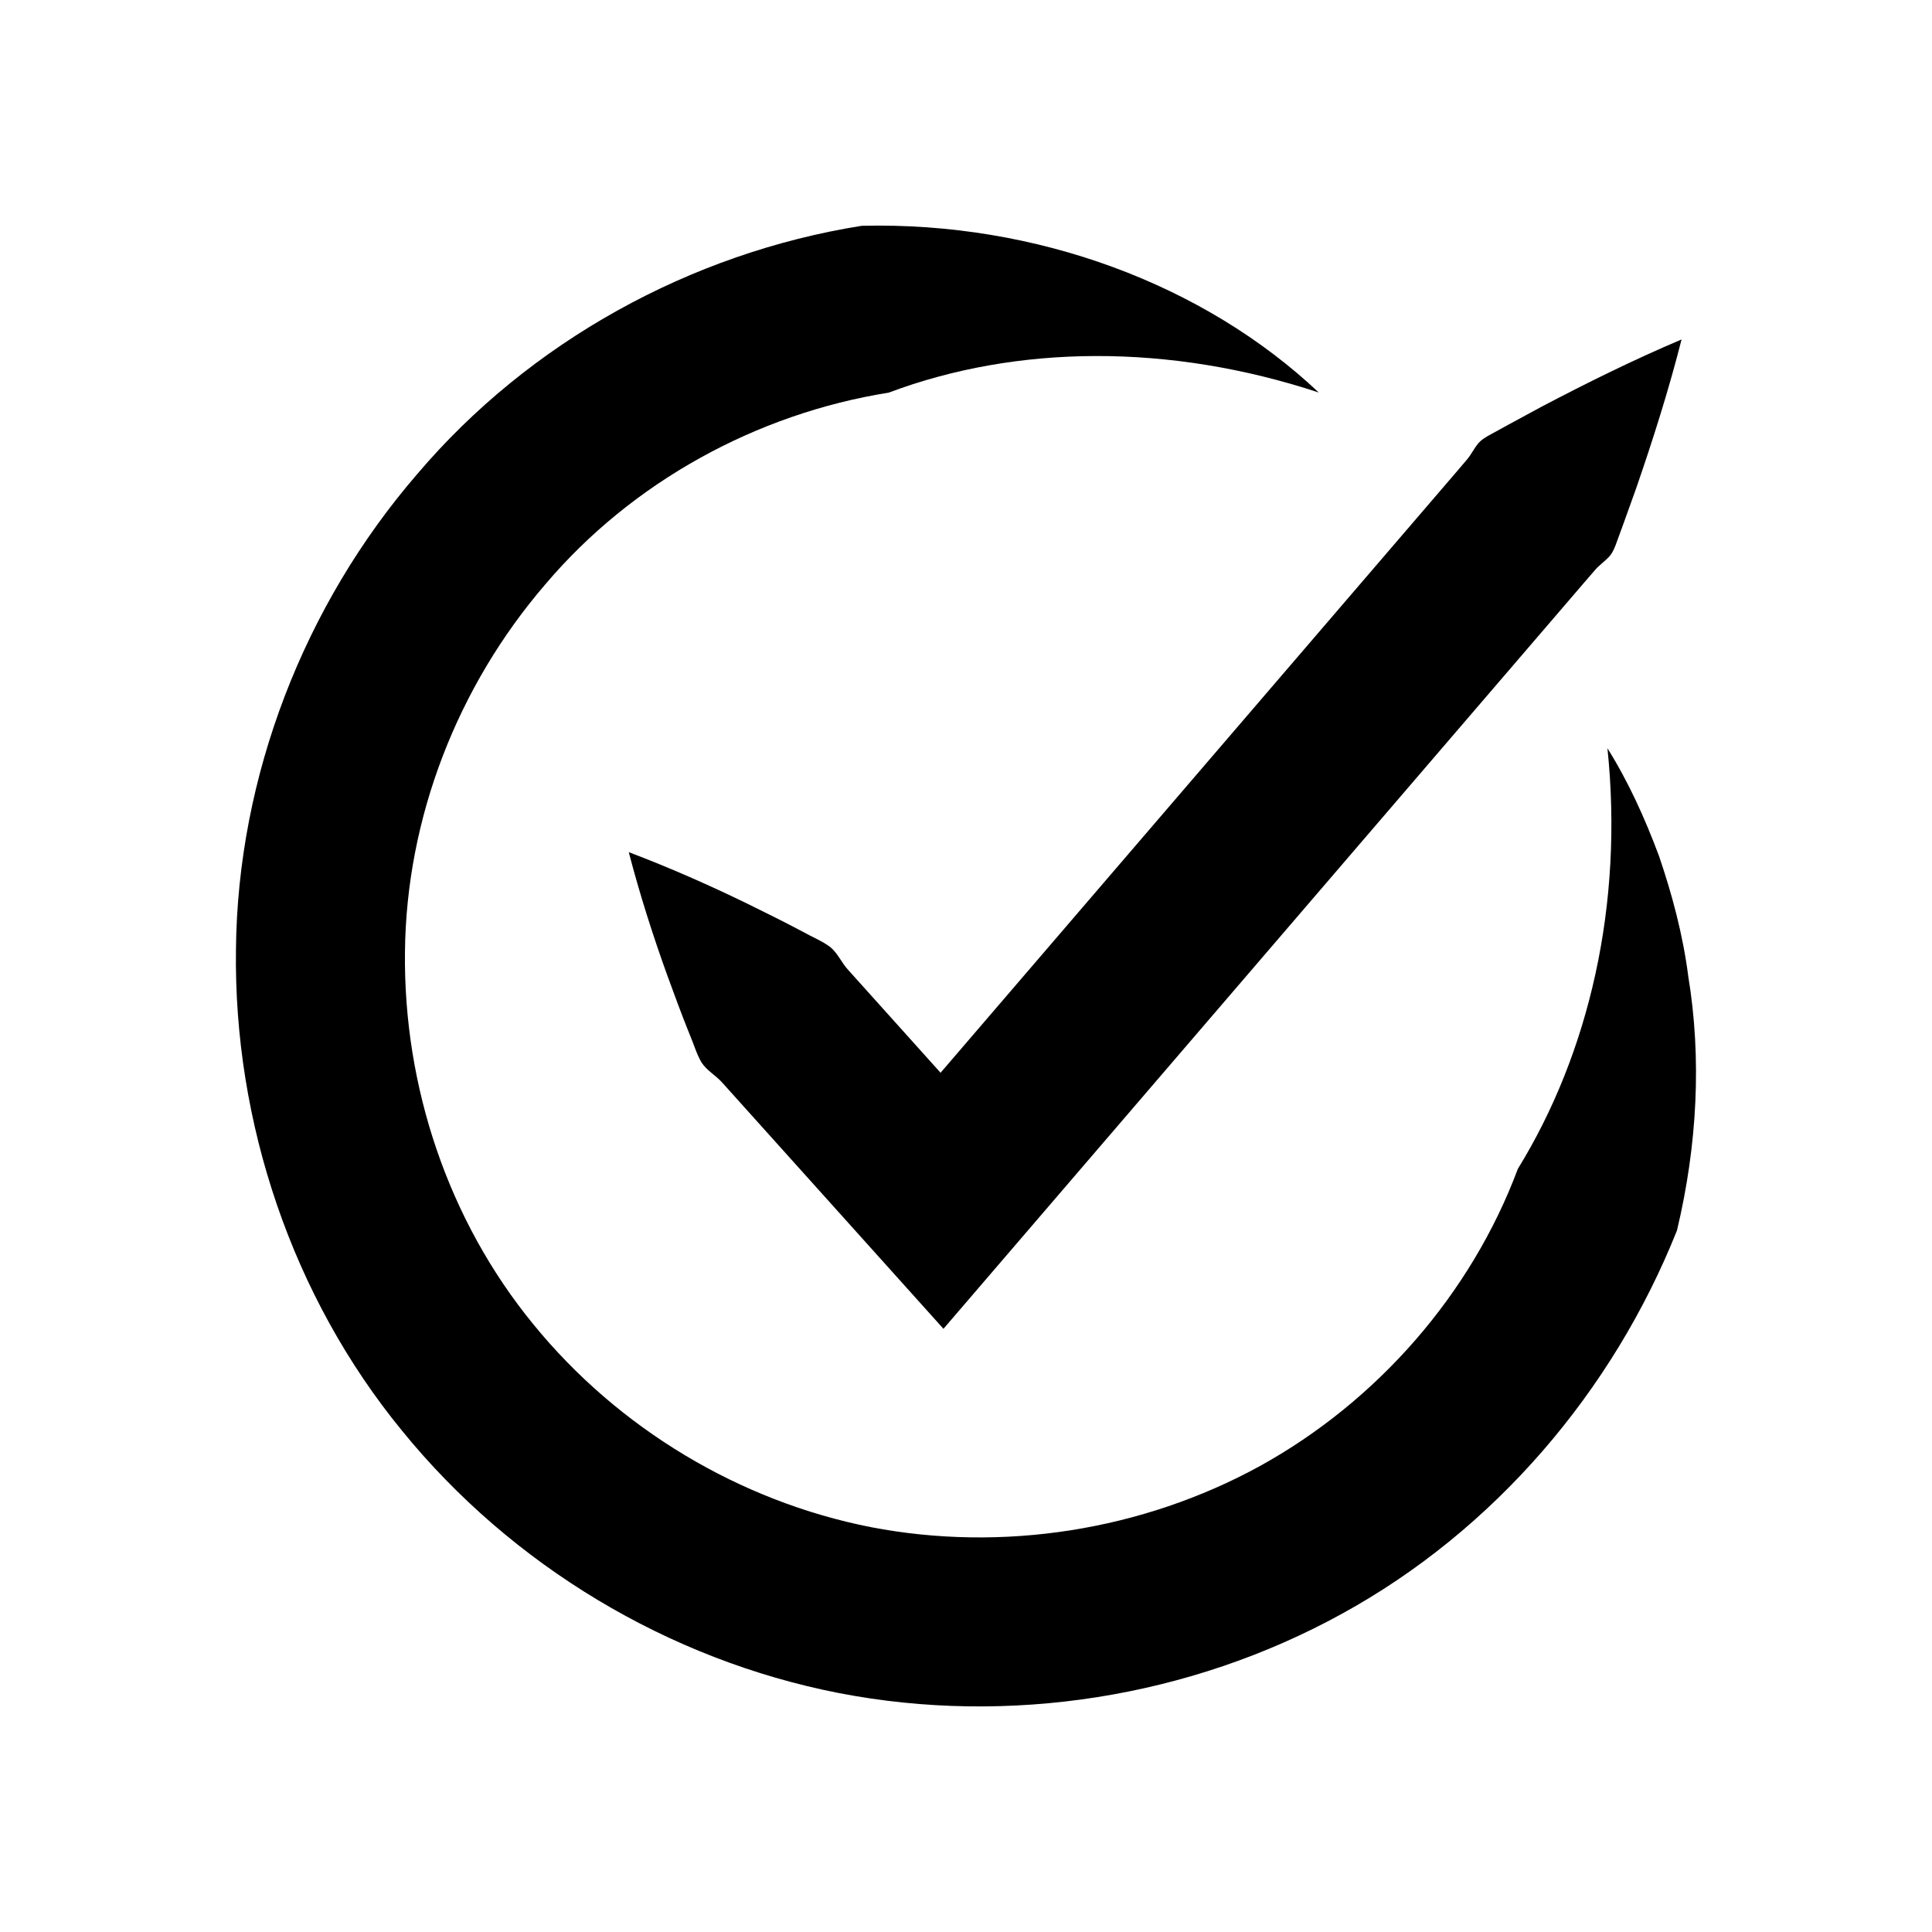
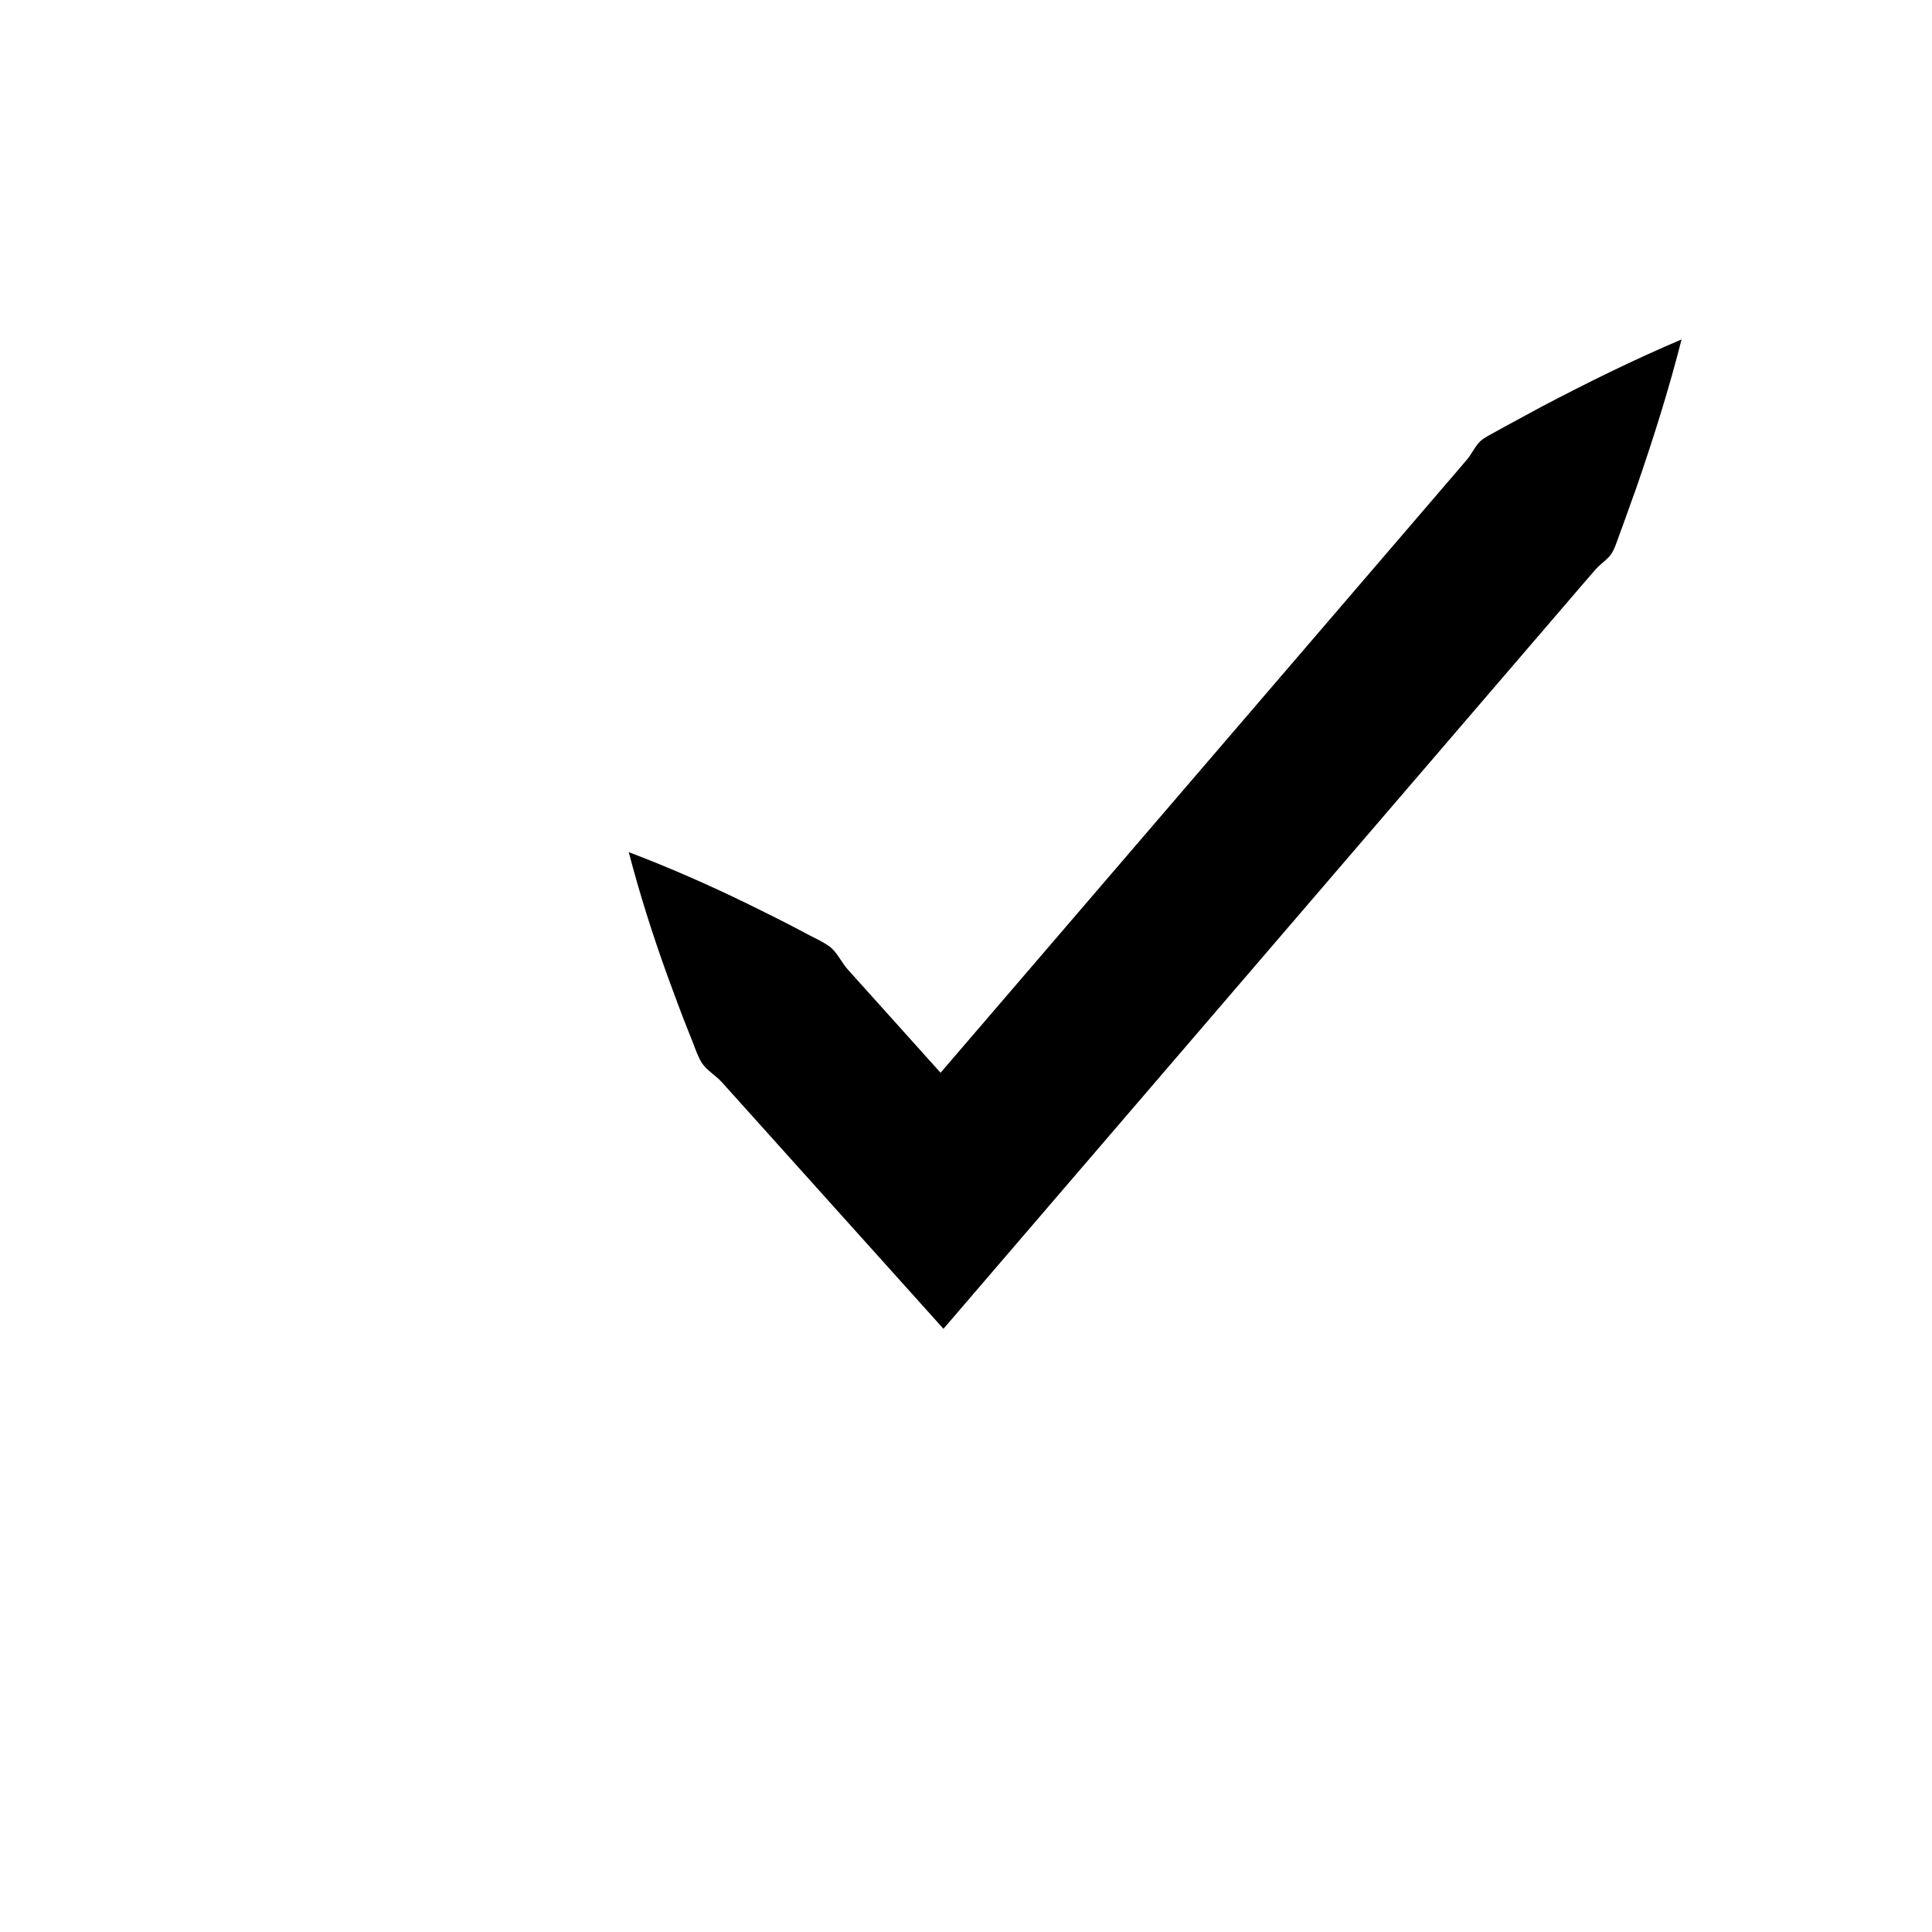
<svg xmlns="http://www.w3.org/2000/svg" fill="#000000" width="800px" height="800px" version="1.1" viewBox="144 144 512 512">
  <g>
    <path d="m393.26 428.29-24.469-27.234c-1.766-1.891-2.769-4.469-4.809-6.117-2.121-1.574-4.801-2.644-7.176-3.988-4.856-2.594-9.859-5.055-14.859-7.519-10.055-4.883-20.426-9.477-31.32-13.602 2.941 11.277 6.402 22.078 10.188 32.594 1.918 5.234 3.832 10.473 5.894 15.574 1.082 2.504 1.863 5.285 3.199 7.562 1.422 2.203 3.875 3.473 5.57 5.43l41.508 46.191 17.039 18.965 16.605-19.34 97.996-114.13 55.125-64.199 3.074-3.555c1.039-1.176 2.367-2.098 3.457-3.231 1.098-1.121 1.699-2.672 2.25-4.262l1.727-4.715 3.398-9.473c4.394-12.75 8.527-25.723 11.977-39.285-12.883 5.461-25.082 11.512-37.02 17.781l-8.852 4.793-4.398 2.418c-1.488 0.785-2.93 1.613-3.875 2.871-0.953 1.246-1.664 2.699-2.672 3.902l-3.047 3.578-55.121 64.199z" />
-     <path d="m591.39 402.58c-1.418-10.906-4.258-21.523-7.711-31.66-3.762-10.094-8.145-19.758-13.691-28.625 4.312 41.477-4.871 80.824-23.734 111.45-12.391 33.184-37.281 61.605-68.352 78.766-31.094 17.059-68.168 22.93-103.11 16.195-34.812-6.844-66.961-26.16-89.441-53.742-22.598-27.574-34.43-63.078-34.031-98.617 0.332-35.637 13.992-70.527 37.16-97.445 23.008-27.191 56.062-45.281 91.027-50.844 34.023-12.789 74.441-13.082 113.98-0.039-30.391-28.672-74.84-45.301-121.12-44.18-45.332 7.203-88.043 30.746-117.77 65.762-29.965 34.668-47.641 80.117-48.066 126.05-0.625 45.789 14.883 91.996 44.043 127.54 28.961 35.617 70.543 60.66 115.69 69.48 45.078 8.738 93.016 1.191 133.31-20.977 40.383-22.129 71.832-58.957 88.844-101.62 5.383-22.547 6.594-45.641 2.965-67.488z" />
  </g>
</svg>